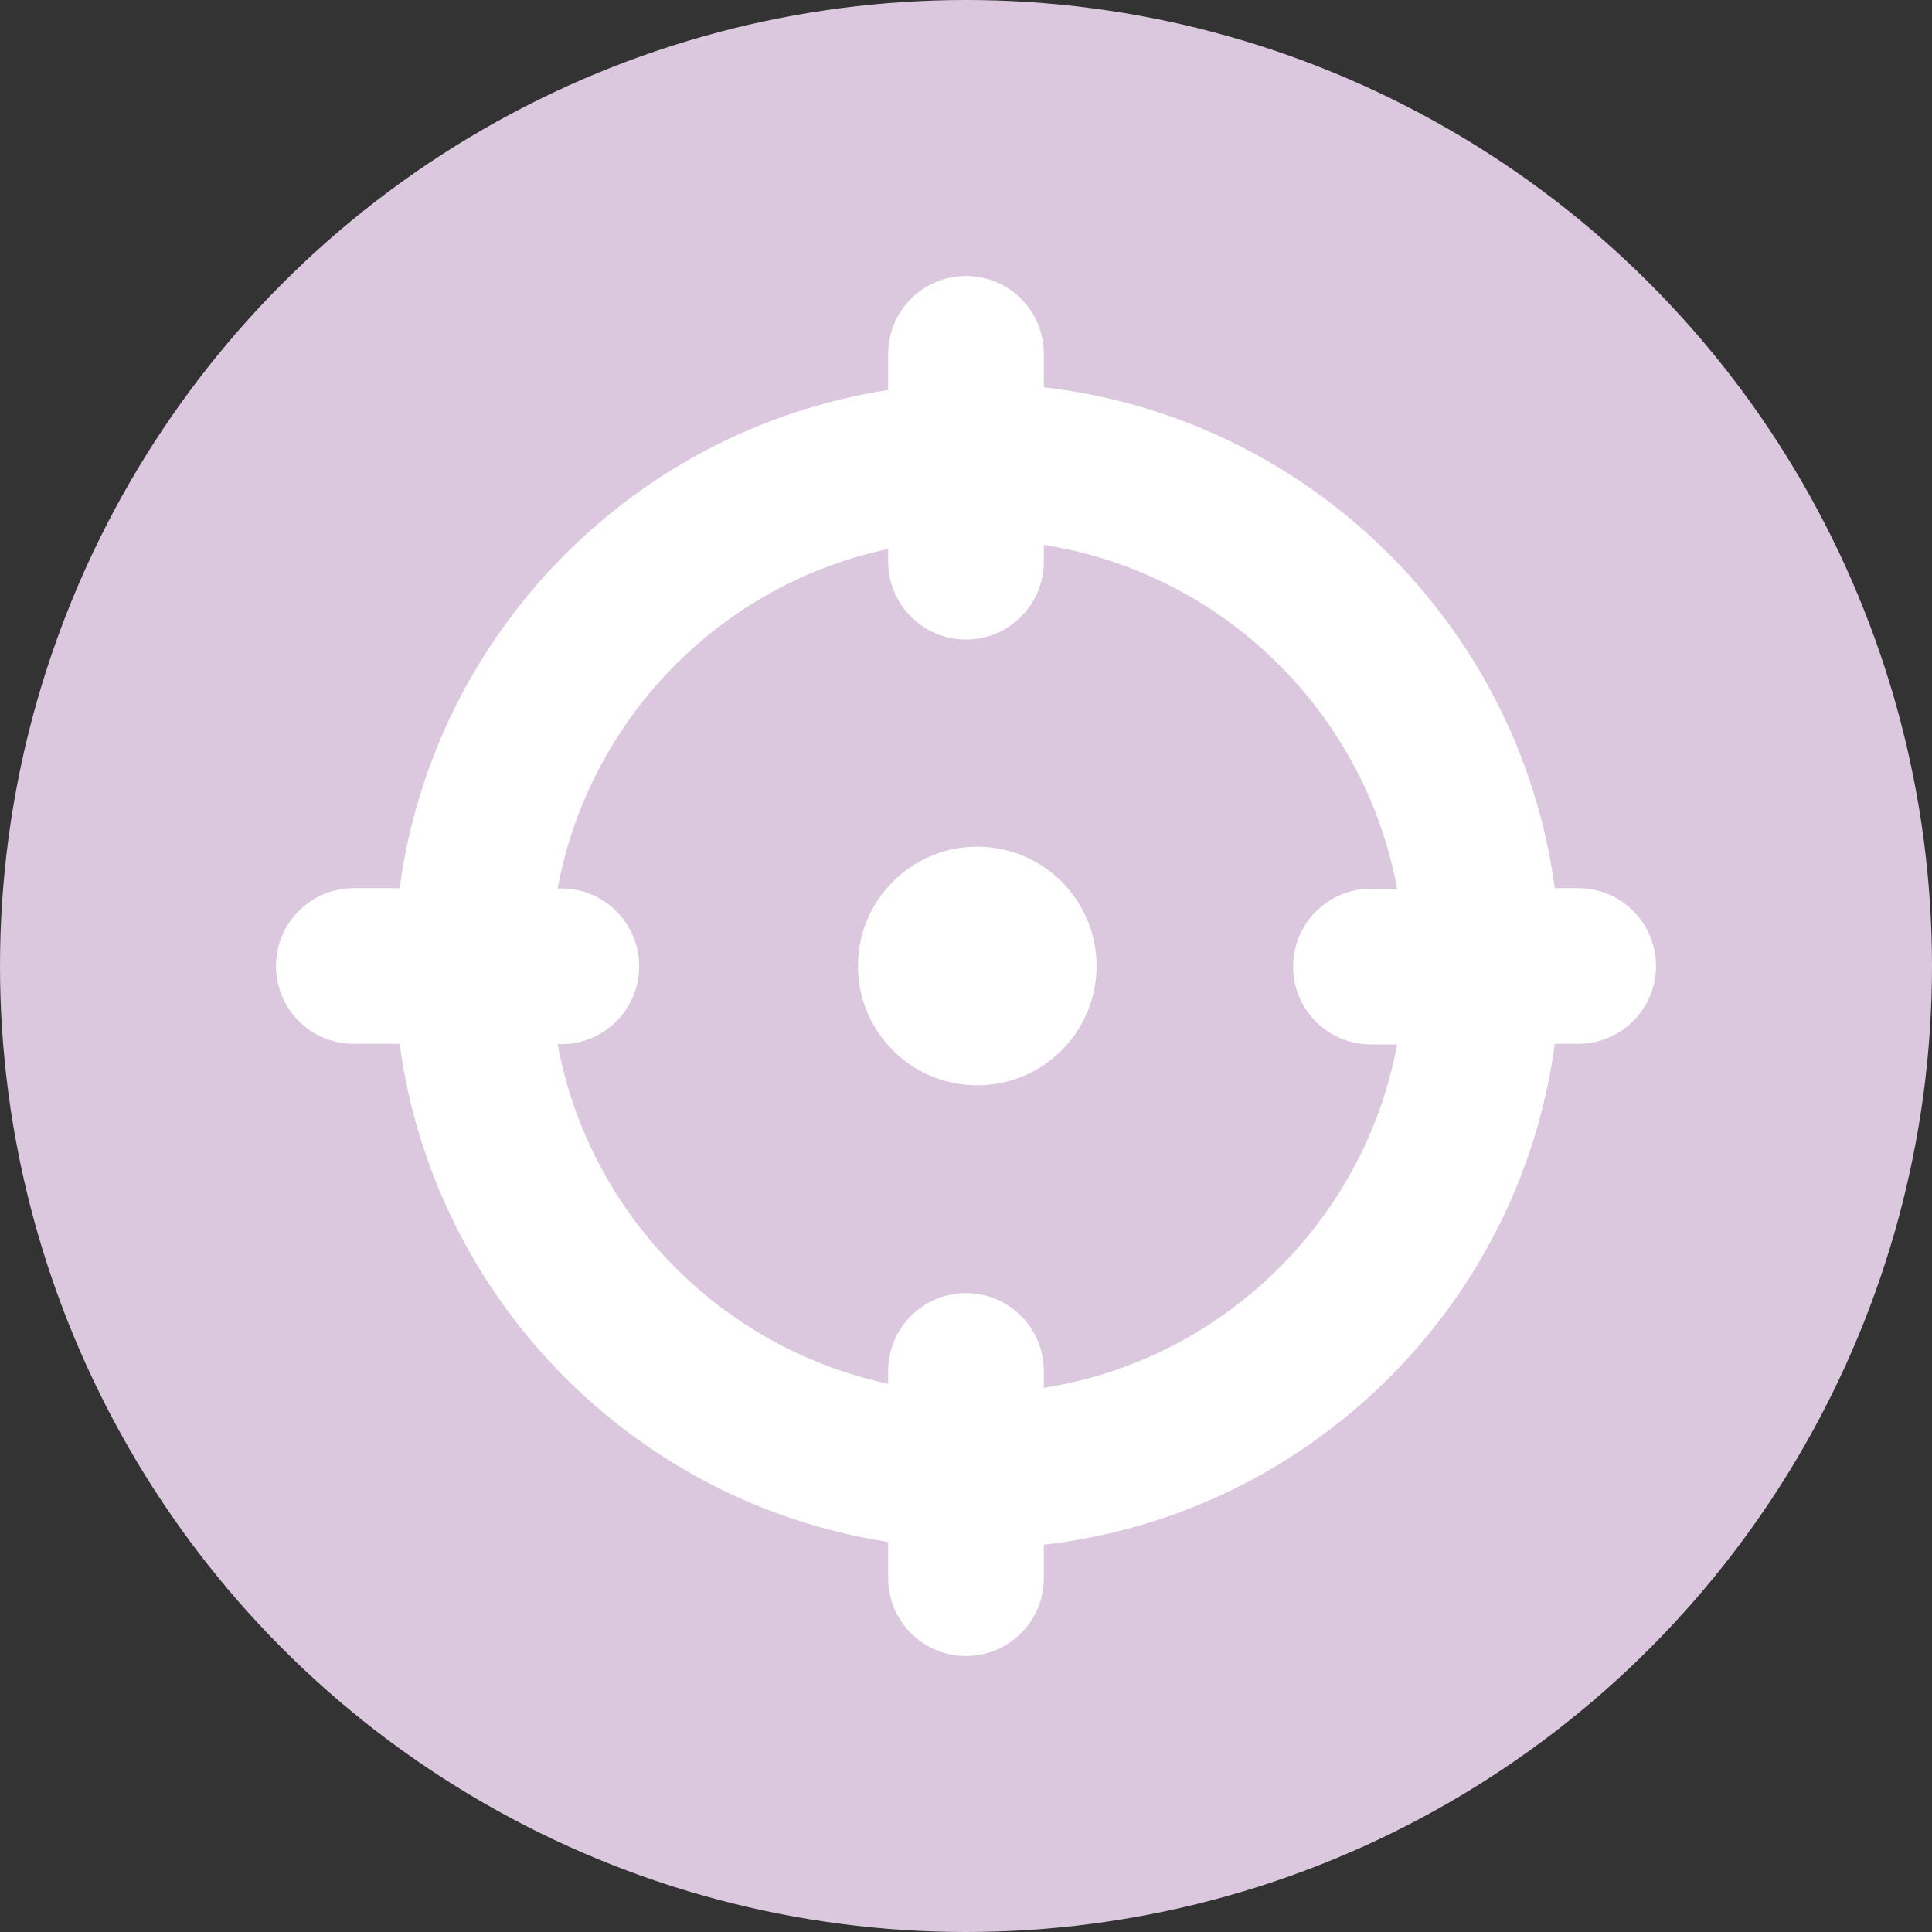
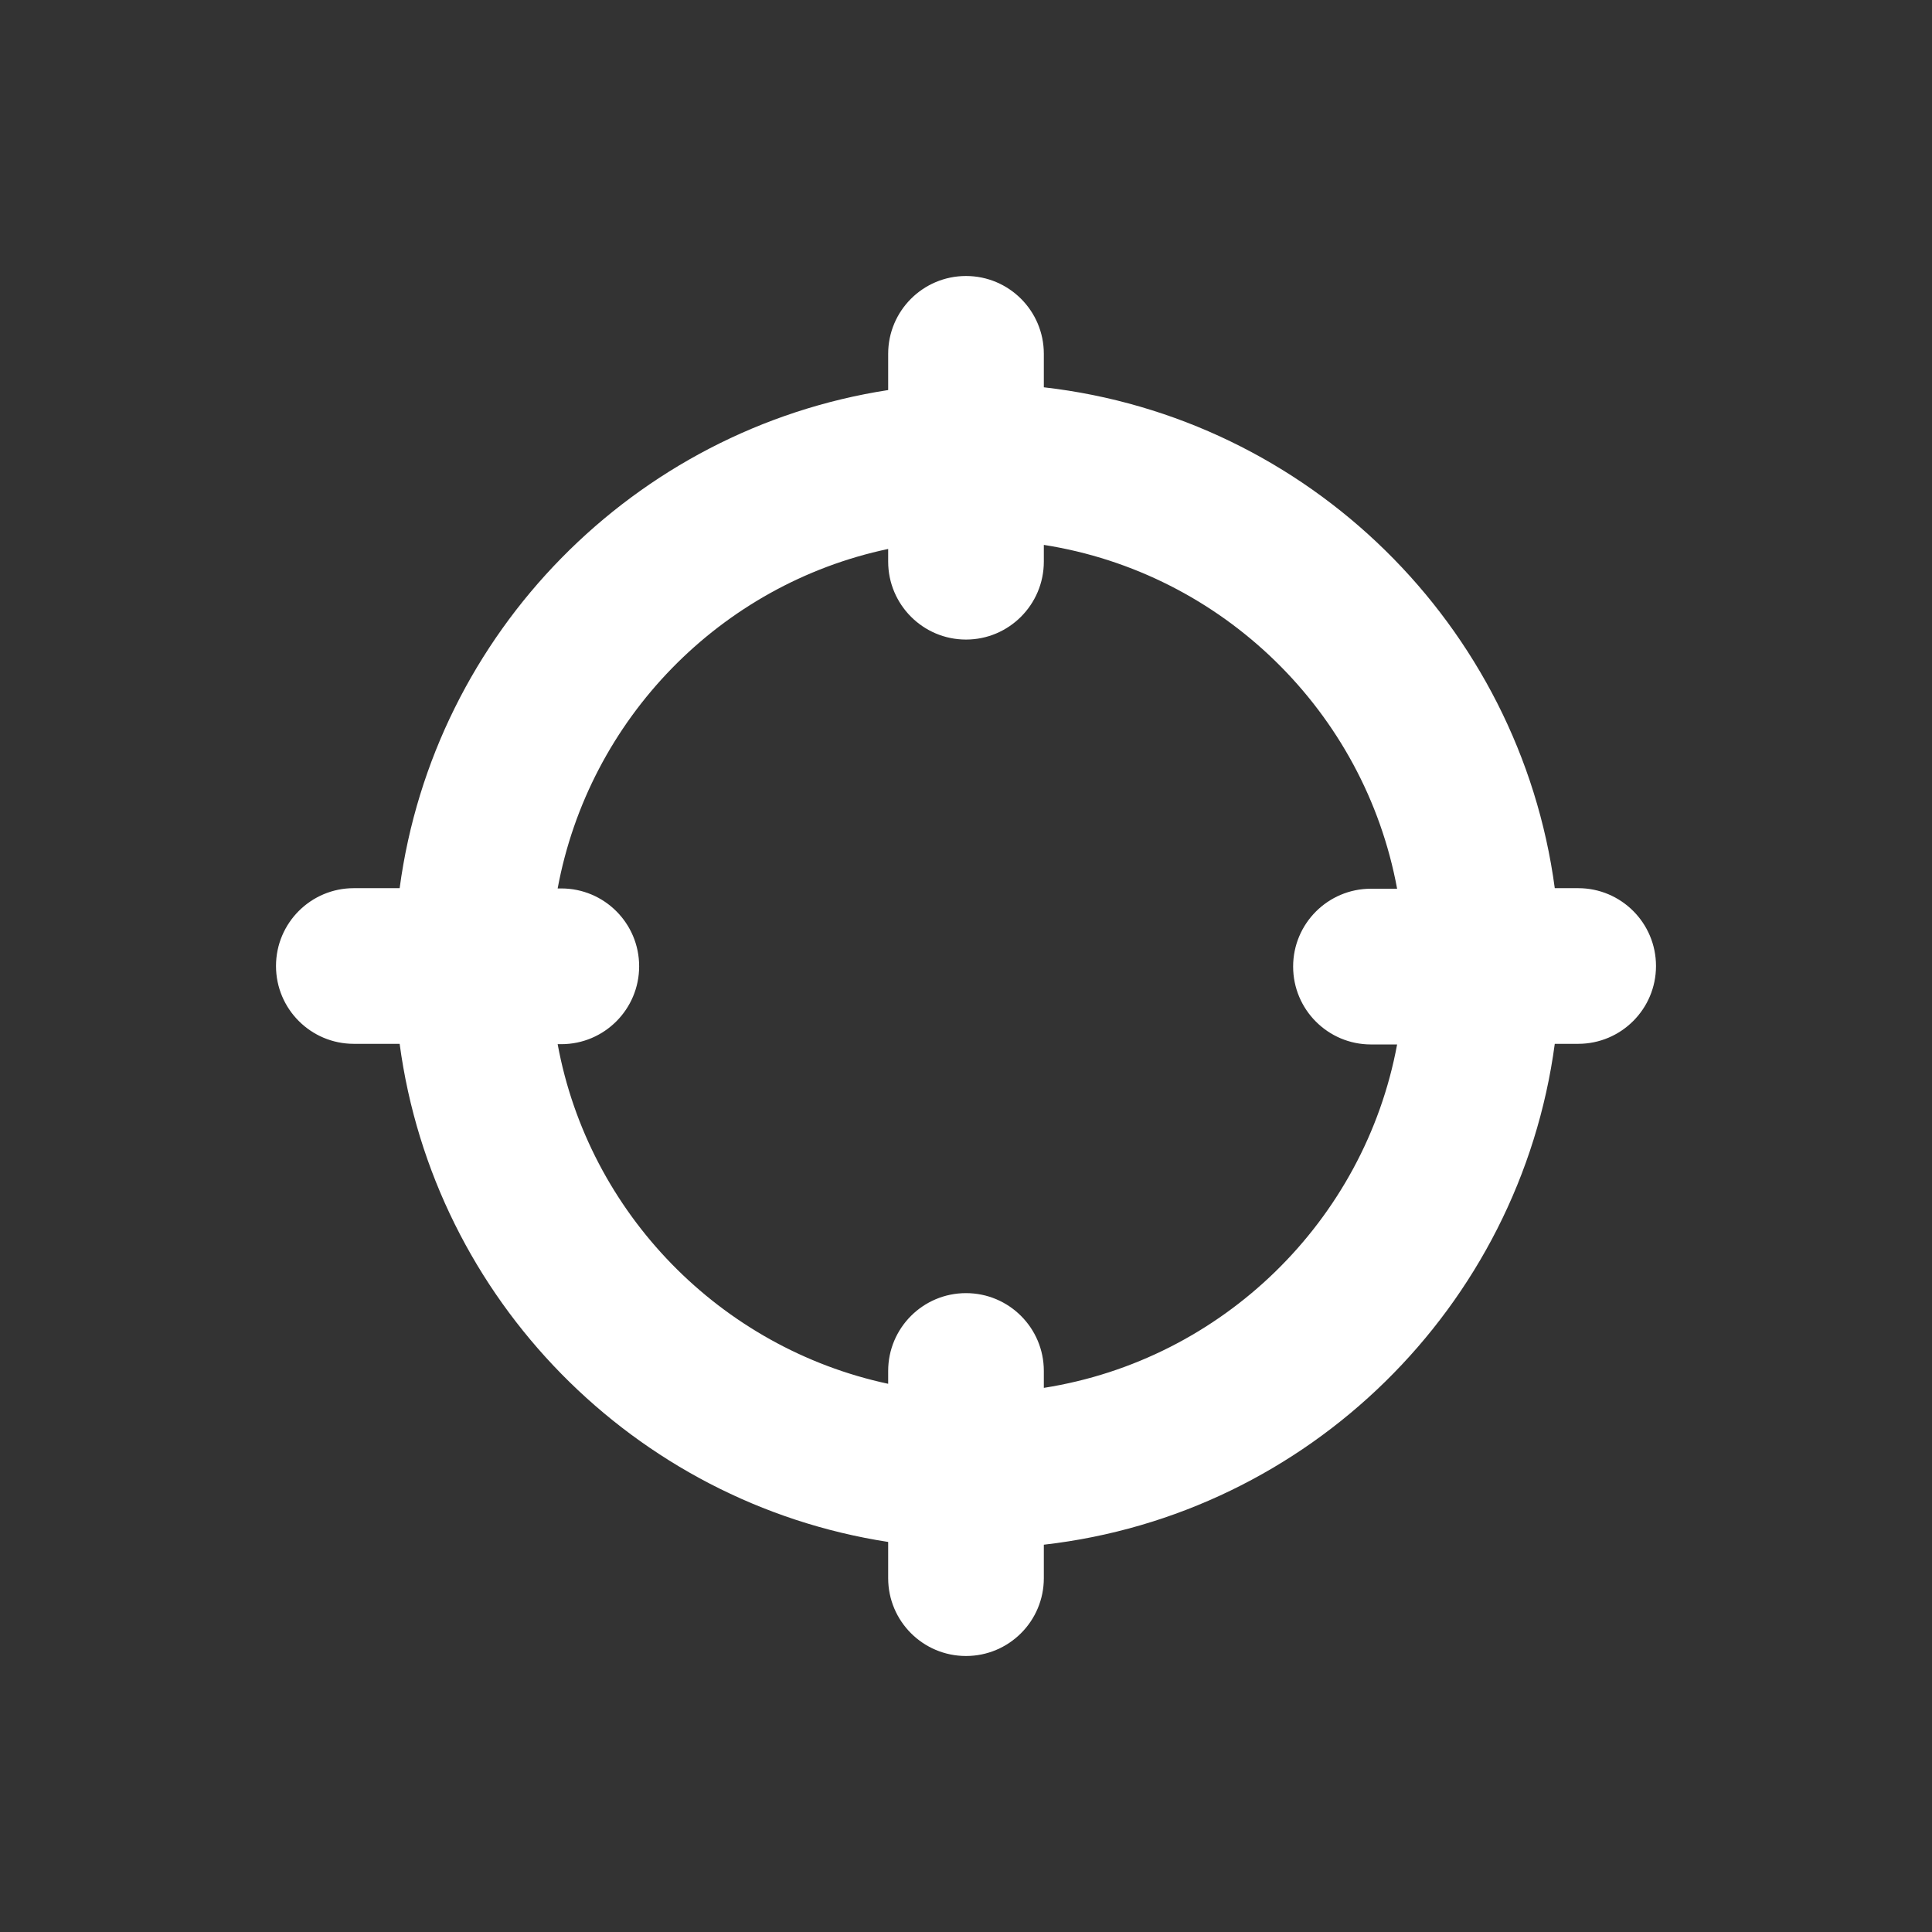
<svg xmlns="http://www.w3.org/2000/svg" fill="none" viewBox="0 0 28 28" height="28" width="28">
  <rect x="0" y="0" width="28" height="28" fill="#333333" stroke="none" />
-   <circle fill="#DBC7DE" r="14" cy="14" cx="14" />
-   <path fill="white" d="M14.163 15.729C15.118 15.729 15.892 14.955 15.892 14C15.892 13.045 15.118 12.271 14.163 12.271C13.208 12.271 12.434 13.045 12.434 14C12.434 14.955 13.208 15.729 14.163 15.729Z" />
  <path fill="white" d="M22.872 12.872H22.533C22.023 9.061 18.962 6.051 15.128 5.613V5.128C15.128 4.505 14.623 4 14 4C13.377 4 12.872 4.505 12.872 5.128V5.653C9.192 6.221 6.288 9.168 5.792 12.872H5.128C4.505 12.872 4 13.377 4 14C4 14.623 4.505 15.128 5.128 15.128H5.792C6.288 18.832 9.192 21.779 12.872 22.347V22.872C12.872 23.495 13.377 24 14 24C14.623 24 15.128 23.495 15.128 22.872V22.387C18.962 21.95 22.023 18.939 22.533 15.128H22.872C23.495 15.128 24 14.623 24 14C24 13.377 23.495 12.872 22.872 12.872ZM19.869 15.137H20.248C19.775 17.693 17.716 19.707 15.128 20.114V19.869C15.128 19.246 14.623 18.741 14 18.741C13.377 18.741 12.872 19.246 12.872 19.869V20.055C10.442 19.535 8.533 17.585 8.082 15.133H8.135C8.758 15.133 9.263 14.627 9.263 14.004C9.263 13.381 8.758 12.876 8.135 12.876H8.082C8.537 10.419 10.442 8.469 12.872 7.956V8.139C12.872 8.762 13.377 9.269 14 9.269C14.623 9.269 15.128 8.762 15.128 8.139V7.897C17.716 8.303 19.775 10.316 20.248 12.88H19.869C19.246 12.88 18.741 13.385 18.741 14.008C18.741 14.632 19.246 15.137 19.869 15.137Z" />
</svg>